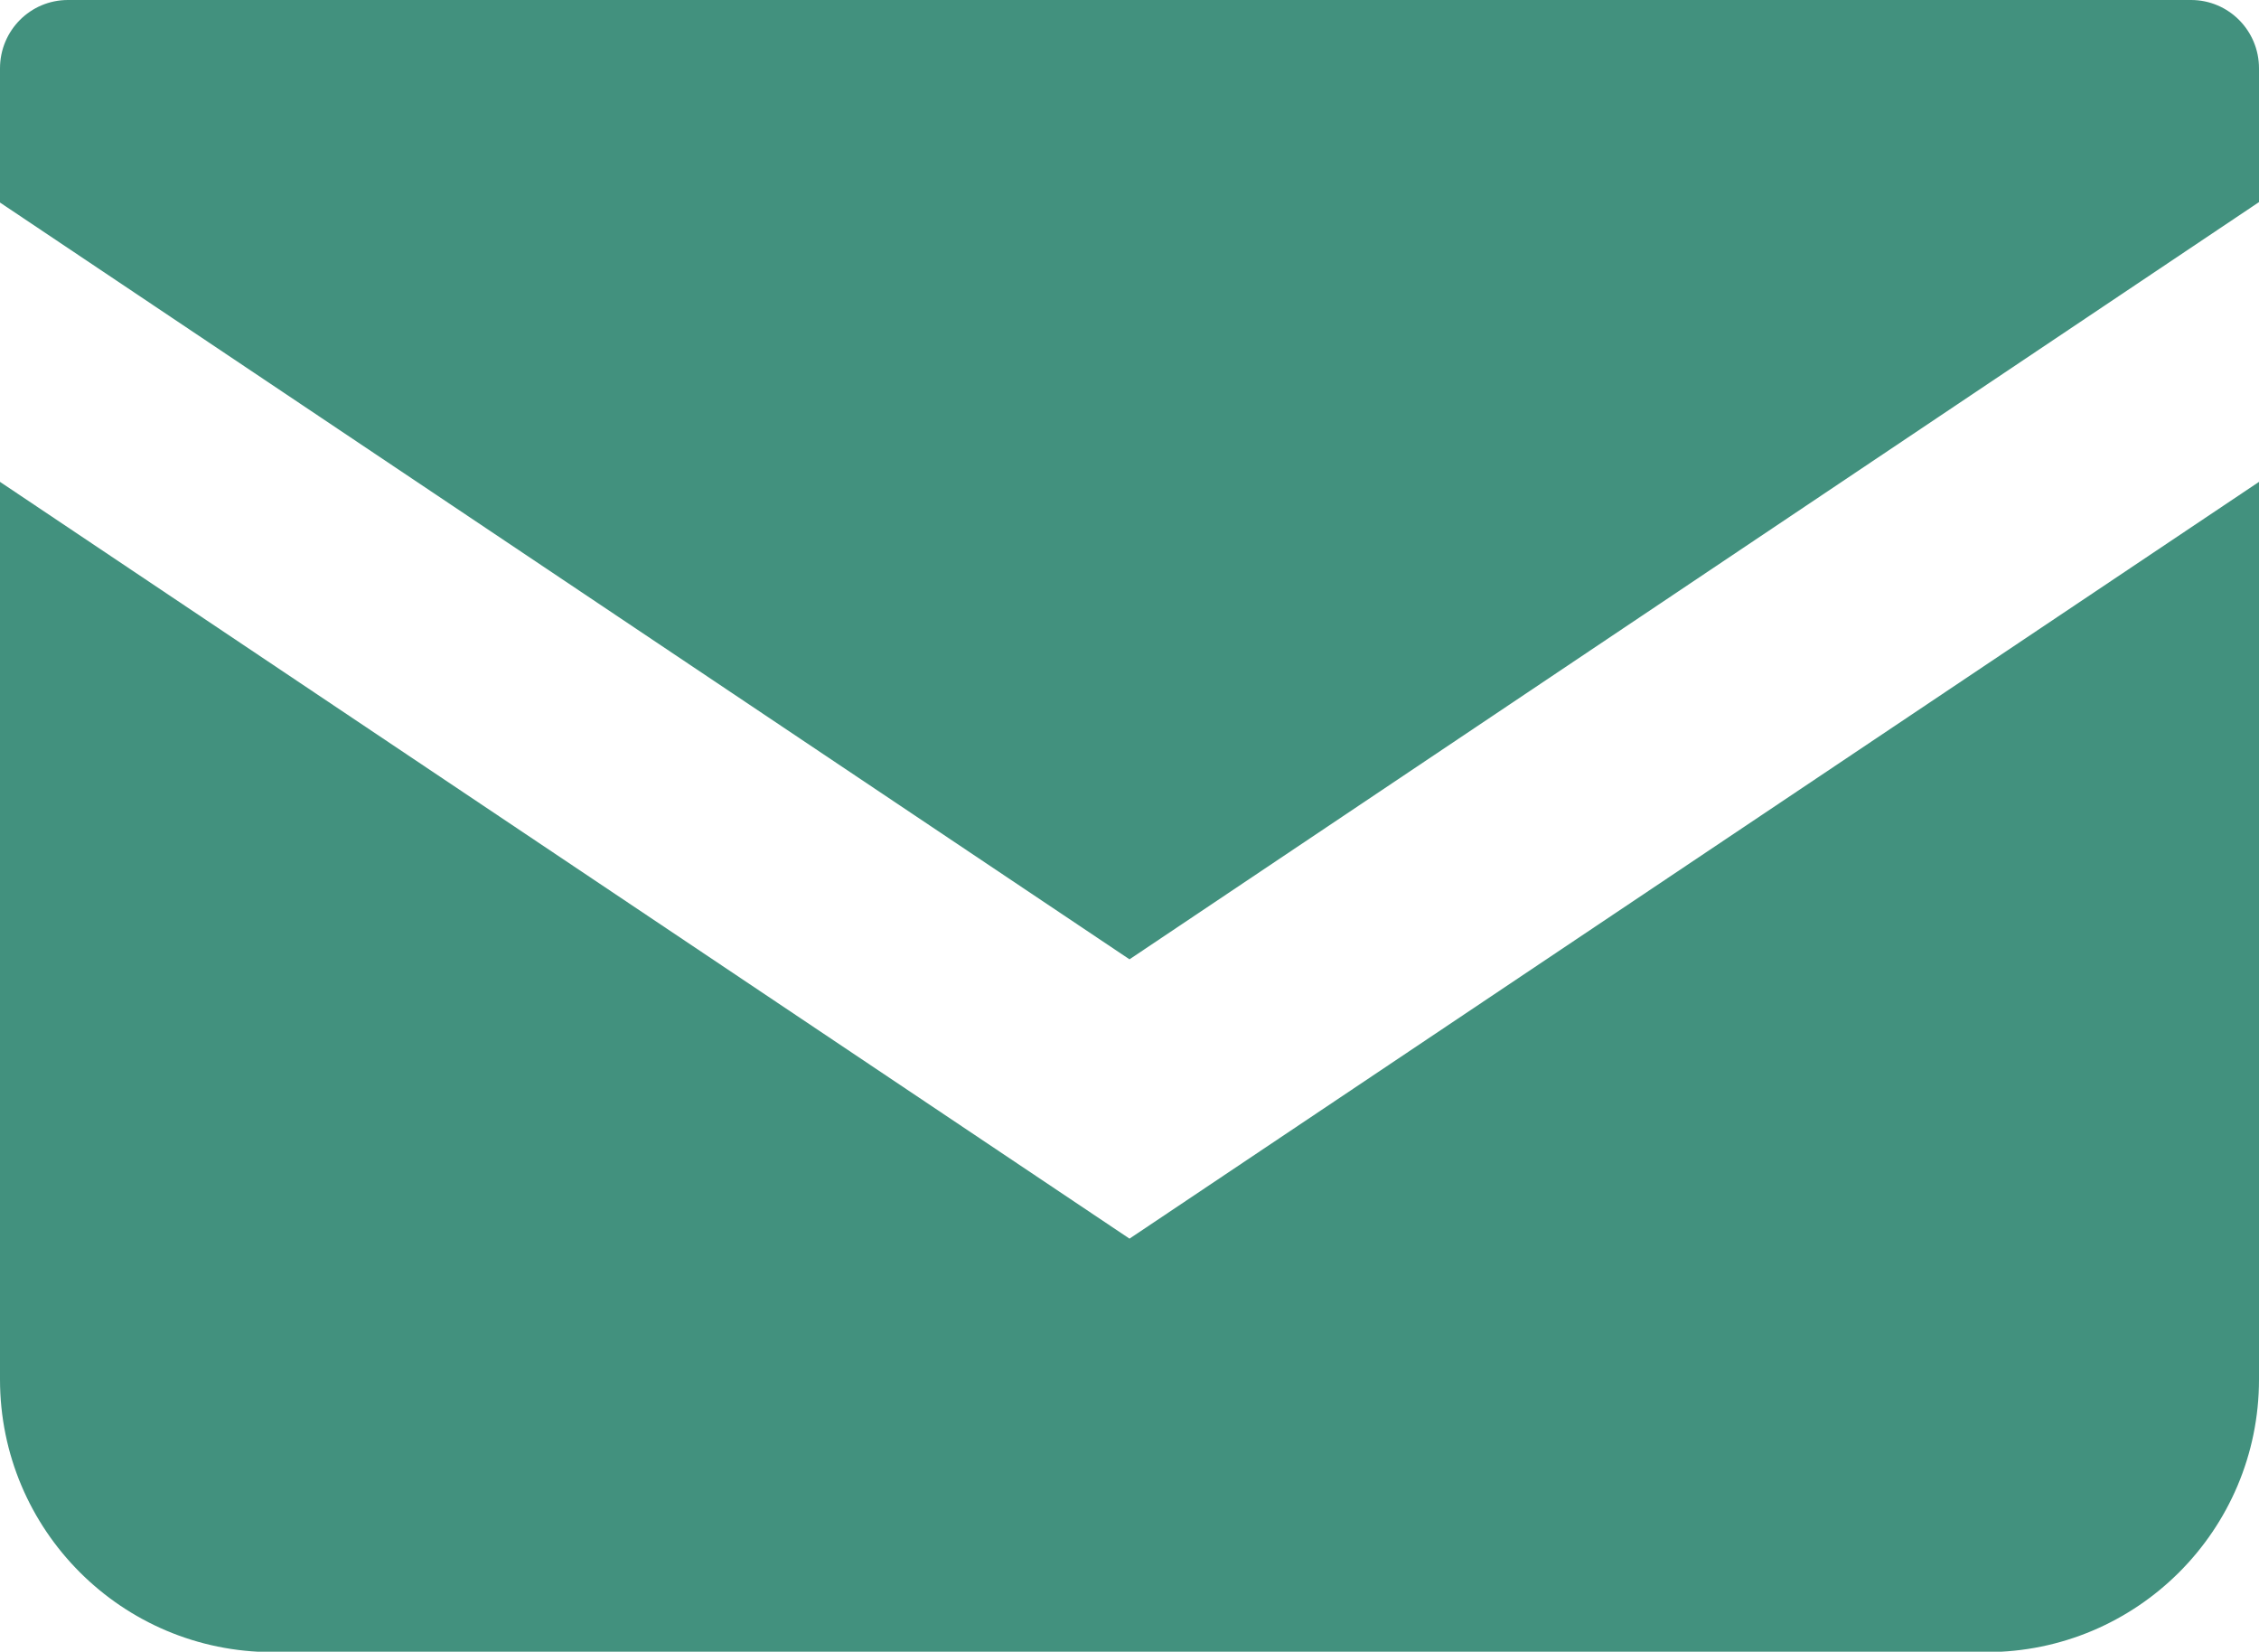
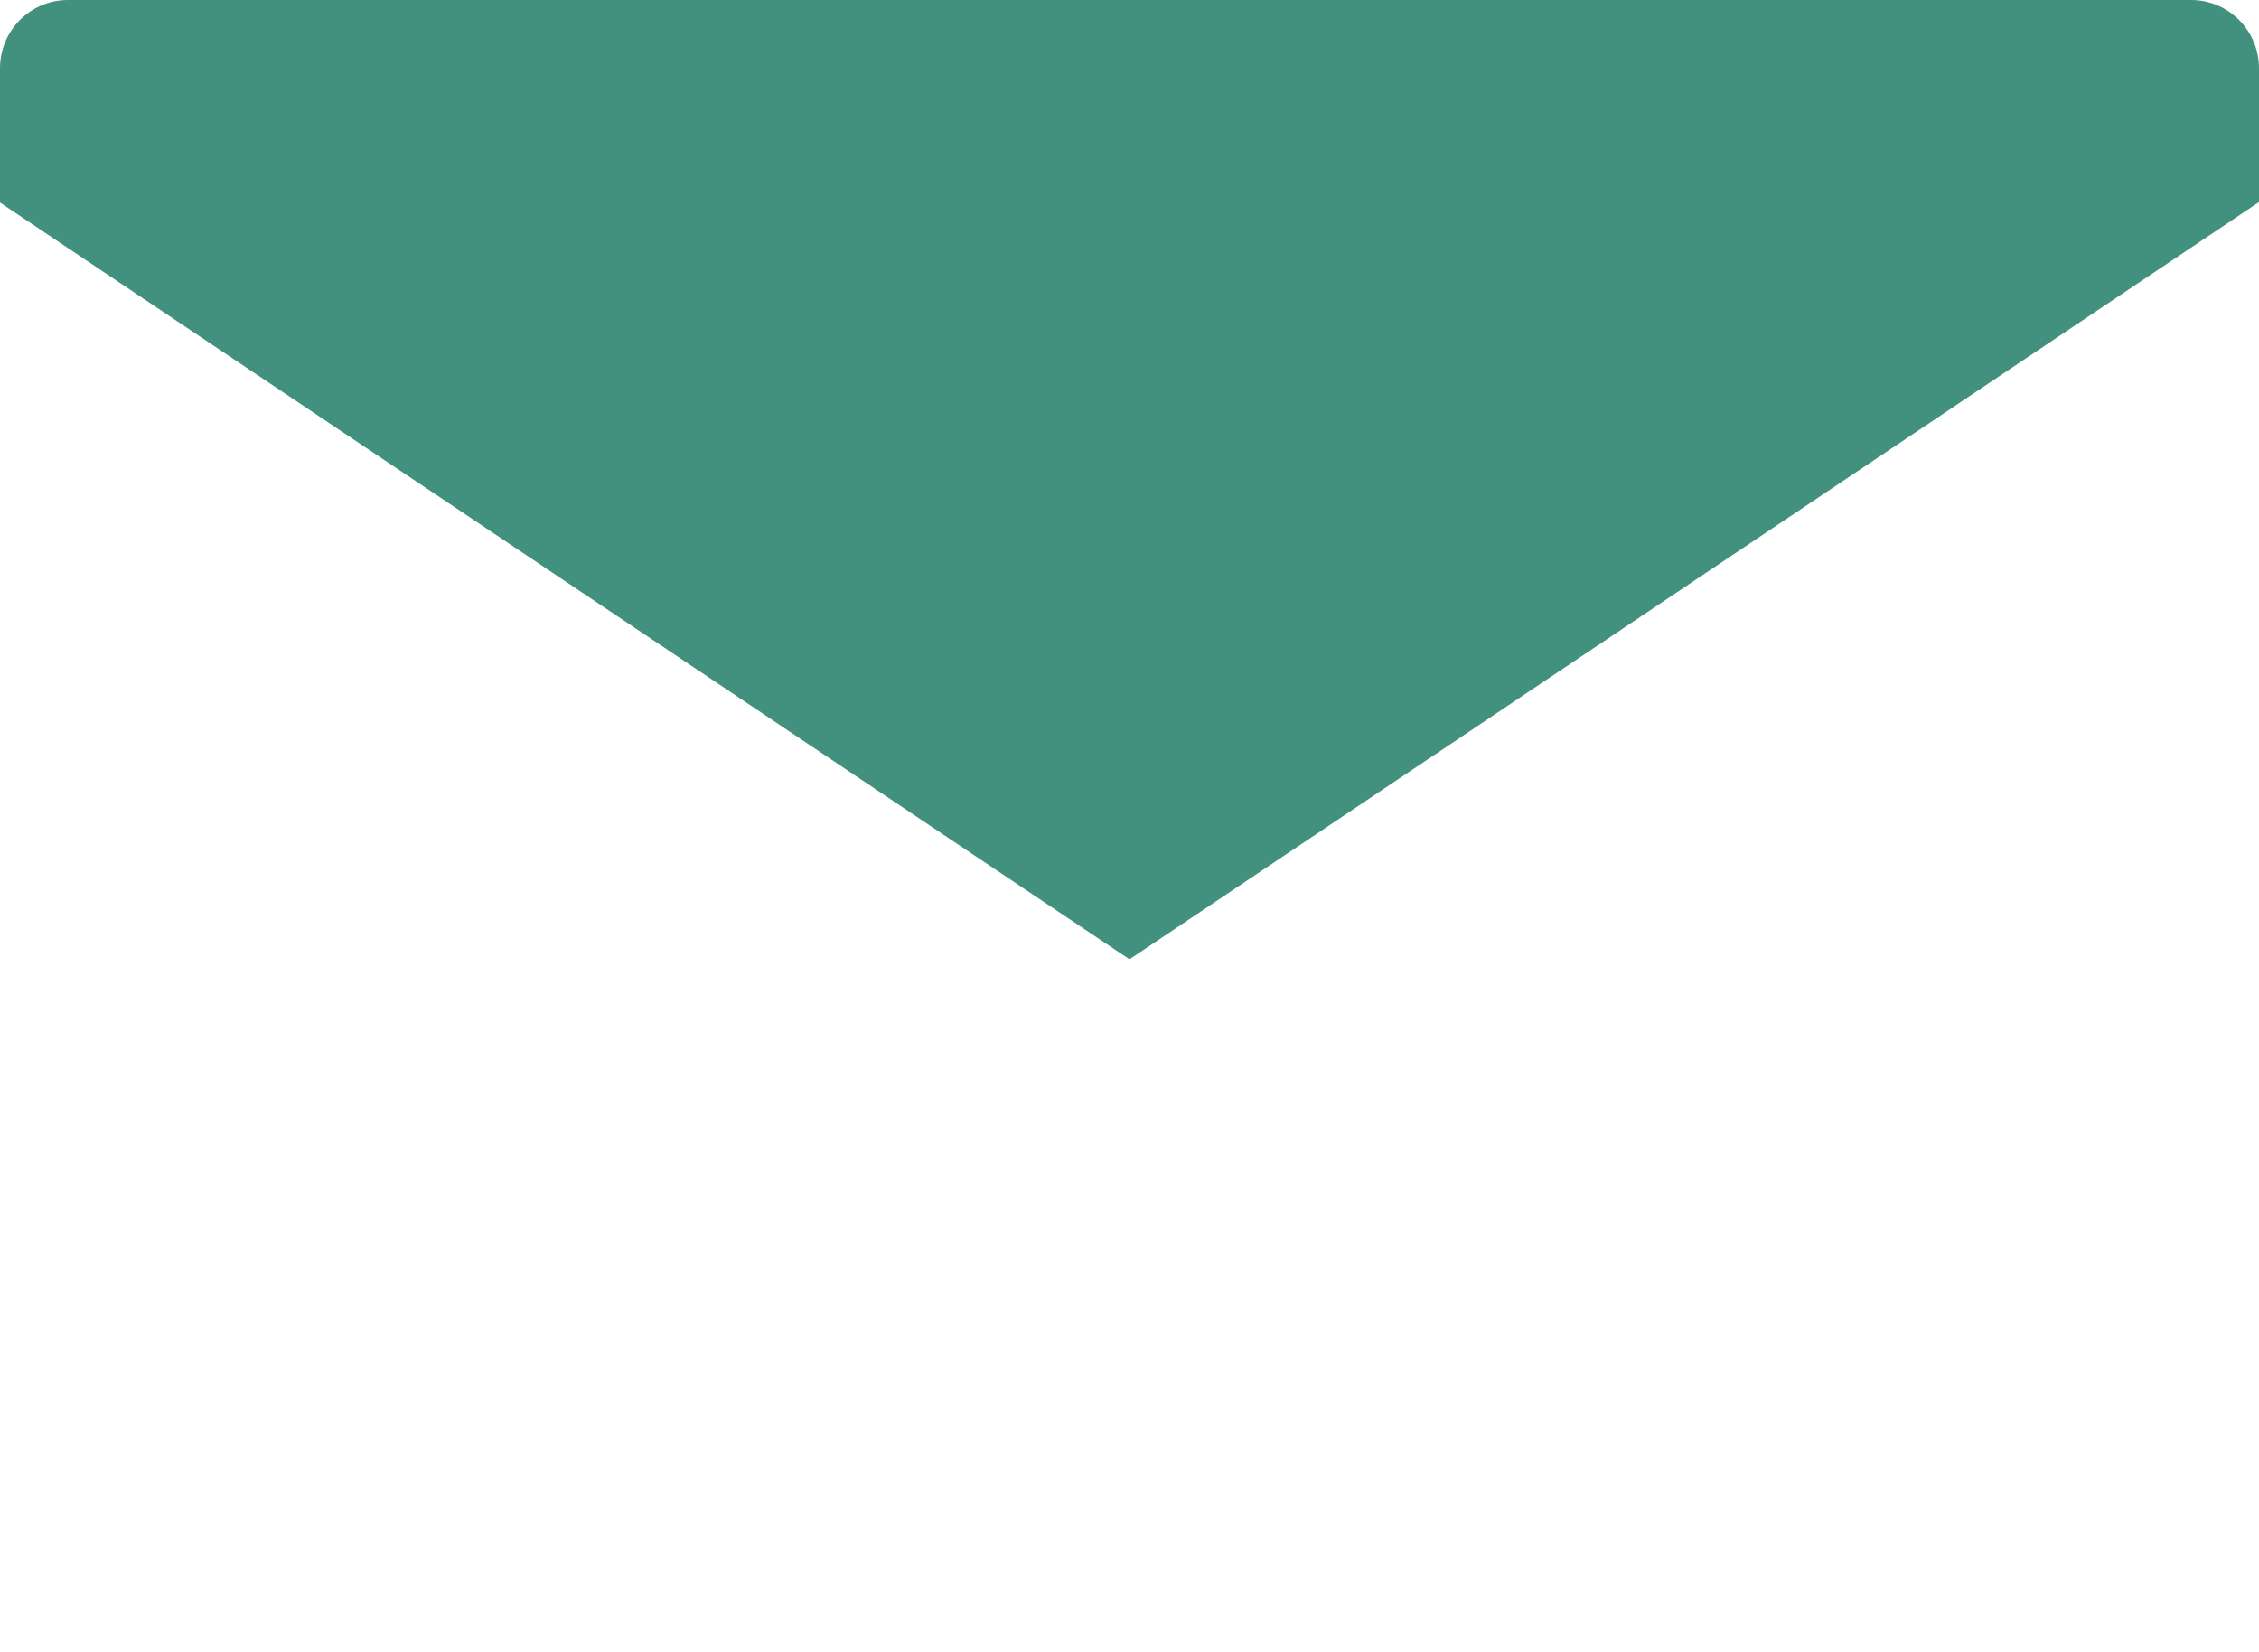
<svg xmlns="http://www.w3.org/2000/svg" version="1.1" id="_x32_" x="0px" y="0px" viewBox="0 0 512 374.3" style="enable-background:new 0 0 512 374.3;" xml:space="preserve">
  <style type="text/css">
	.st0{fill:#42917E;}
</style>
  <g>
    <path class="st0" d="M496.6,0H15.4C6.9,0,0,6.9,0,15.5v30.4l256,171.5L512,45.8V15.5C512,6.9,505.1,0,496.6,0z" />
-     <path class="st0" d="M0,109.2v203.4c0,34.1,27.6,61.8,61.8,61.8h388.4c34.1,0,61.8-27.6,61.8-61.8V109.2L256,280.7L0,109.2z" />
  </g>
</svg>